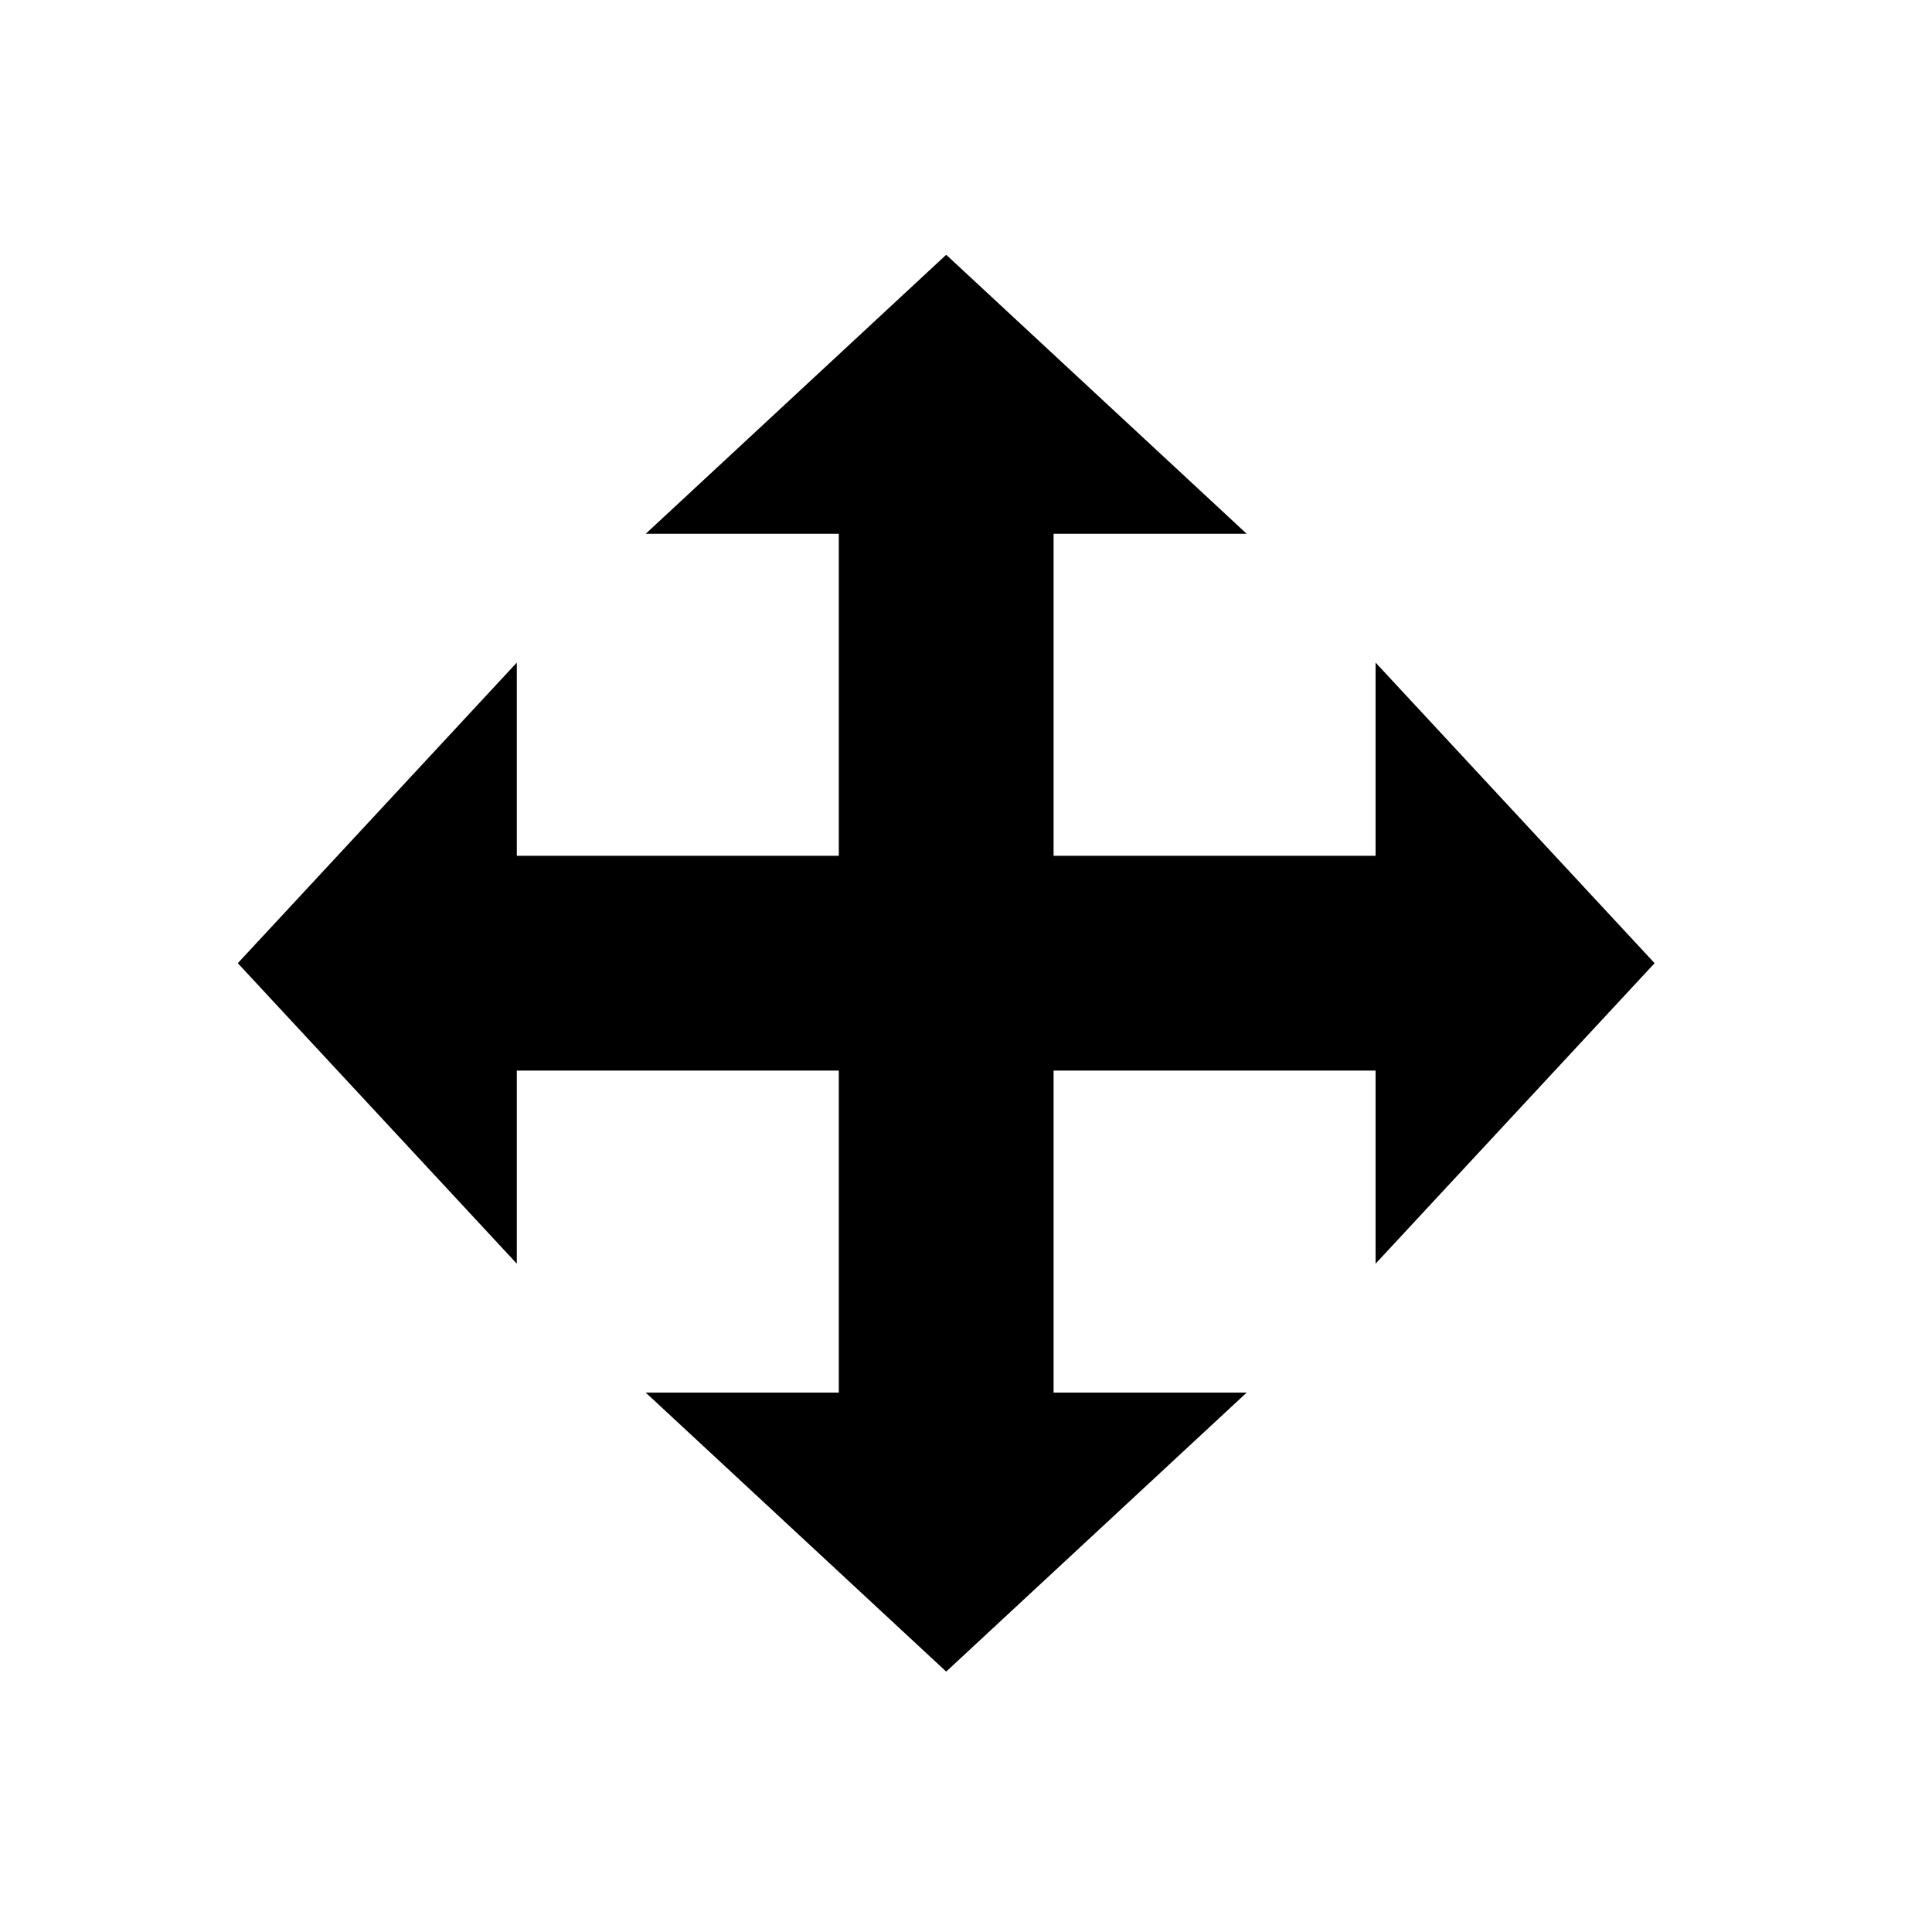
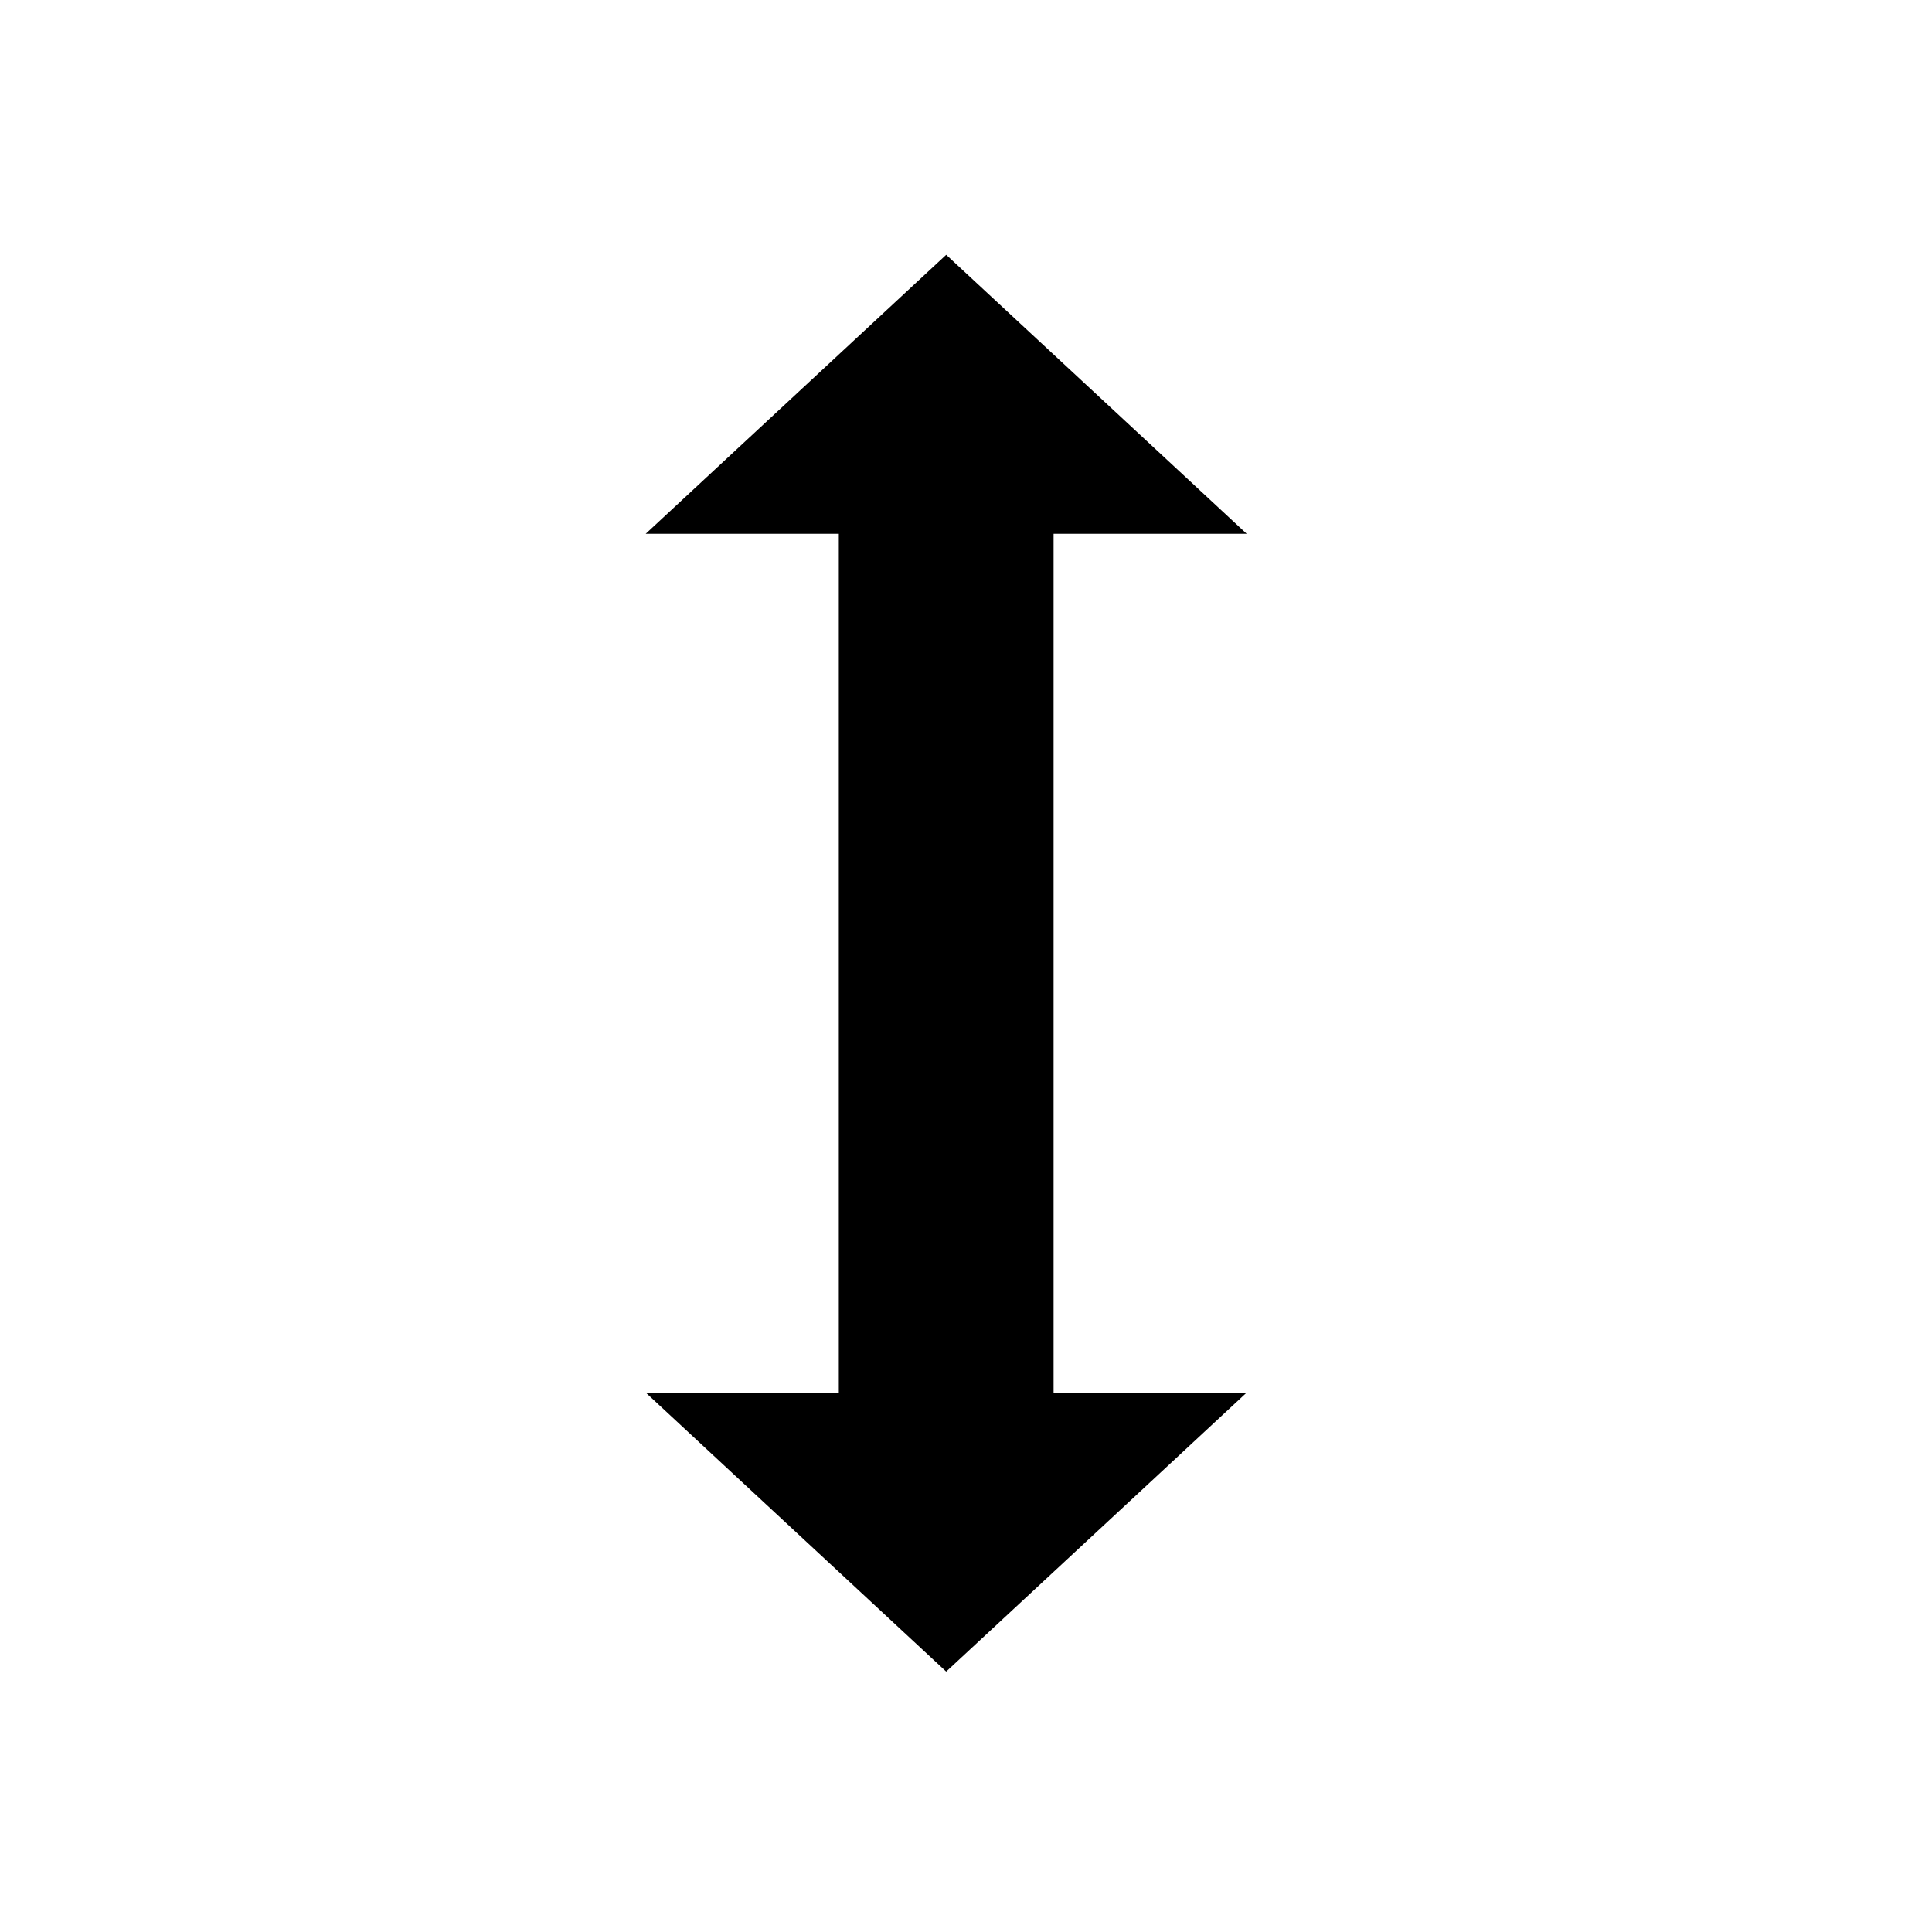
<svg xmlns="http://www.w3.org/2000/svg" version="1.1" id="Layer_1" x="0px" y="0px" width="24px" height="24px" viewBox="0.5 48.5 24 24" enable-background="new 0.5 48.5 24 24" xml:space="preserve">
-   <polygon points="21.054,60.465 17.588,56.731 17.588,59.131 12.254,59.131 6.92,59.131 6.92,56.731 3.454,60.465 6.92,64.198   6.92,61.799 12.254,61.799 17.588,61.799 17.588,64.198 " />
  <polygon points="13.588,60.465 13.588,60.465 13.588,55.131 15.987,55.131 12.254,51.665 8.521,55.131 10.92,55.131 10.92,60.465   10.92,60.465 10.92,65.799 8.521,65.799 12.254,69.265 15.987,65.799 13.588,65.799 " />
</svg>